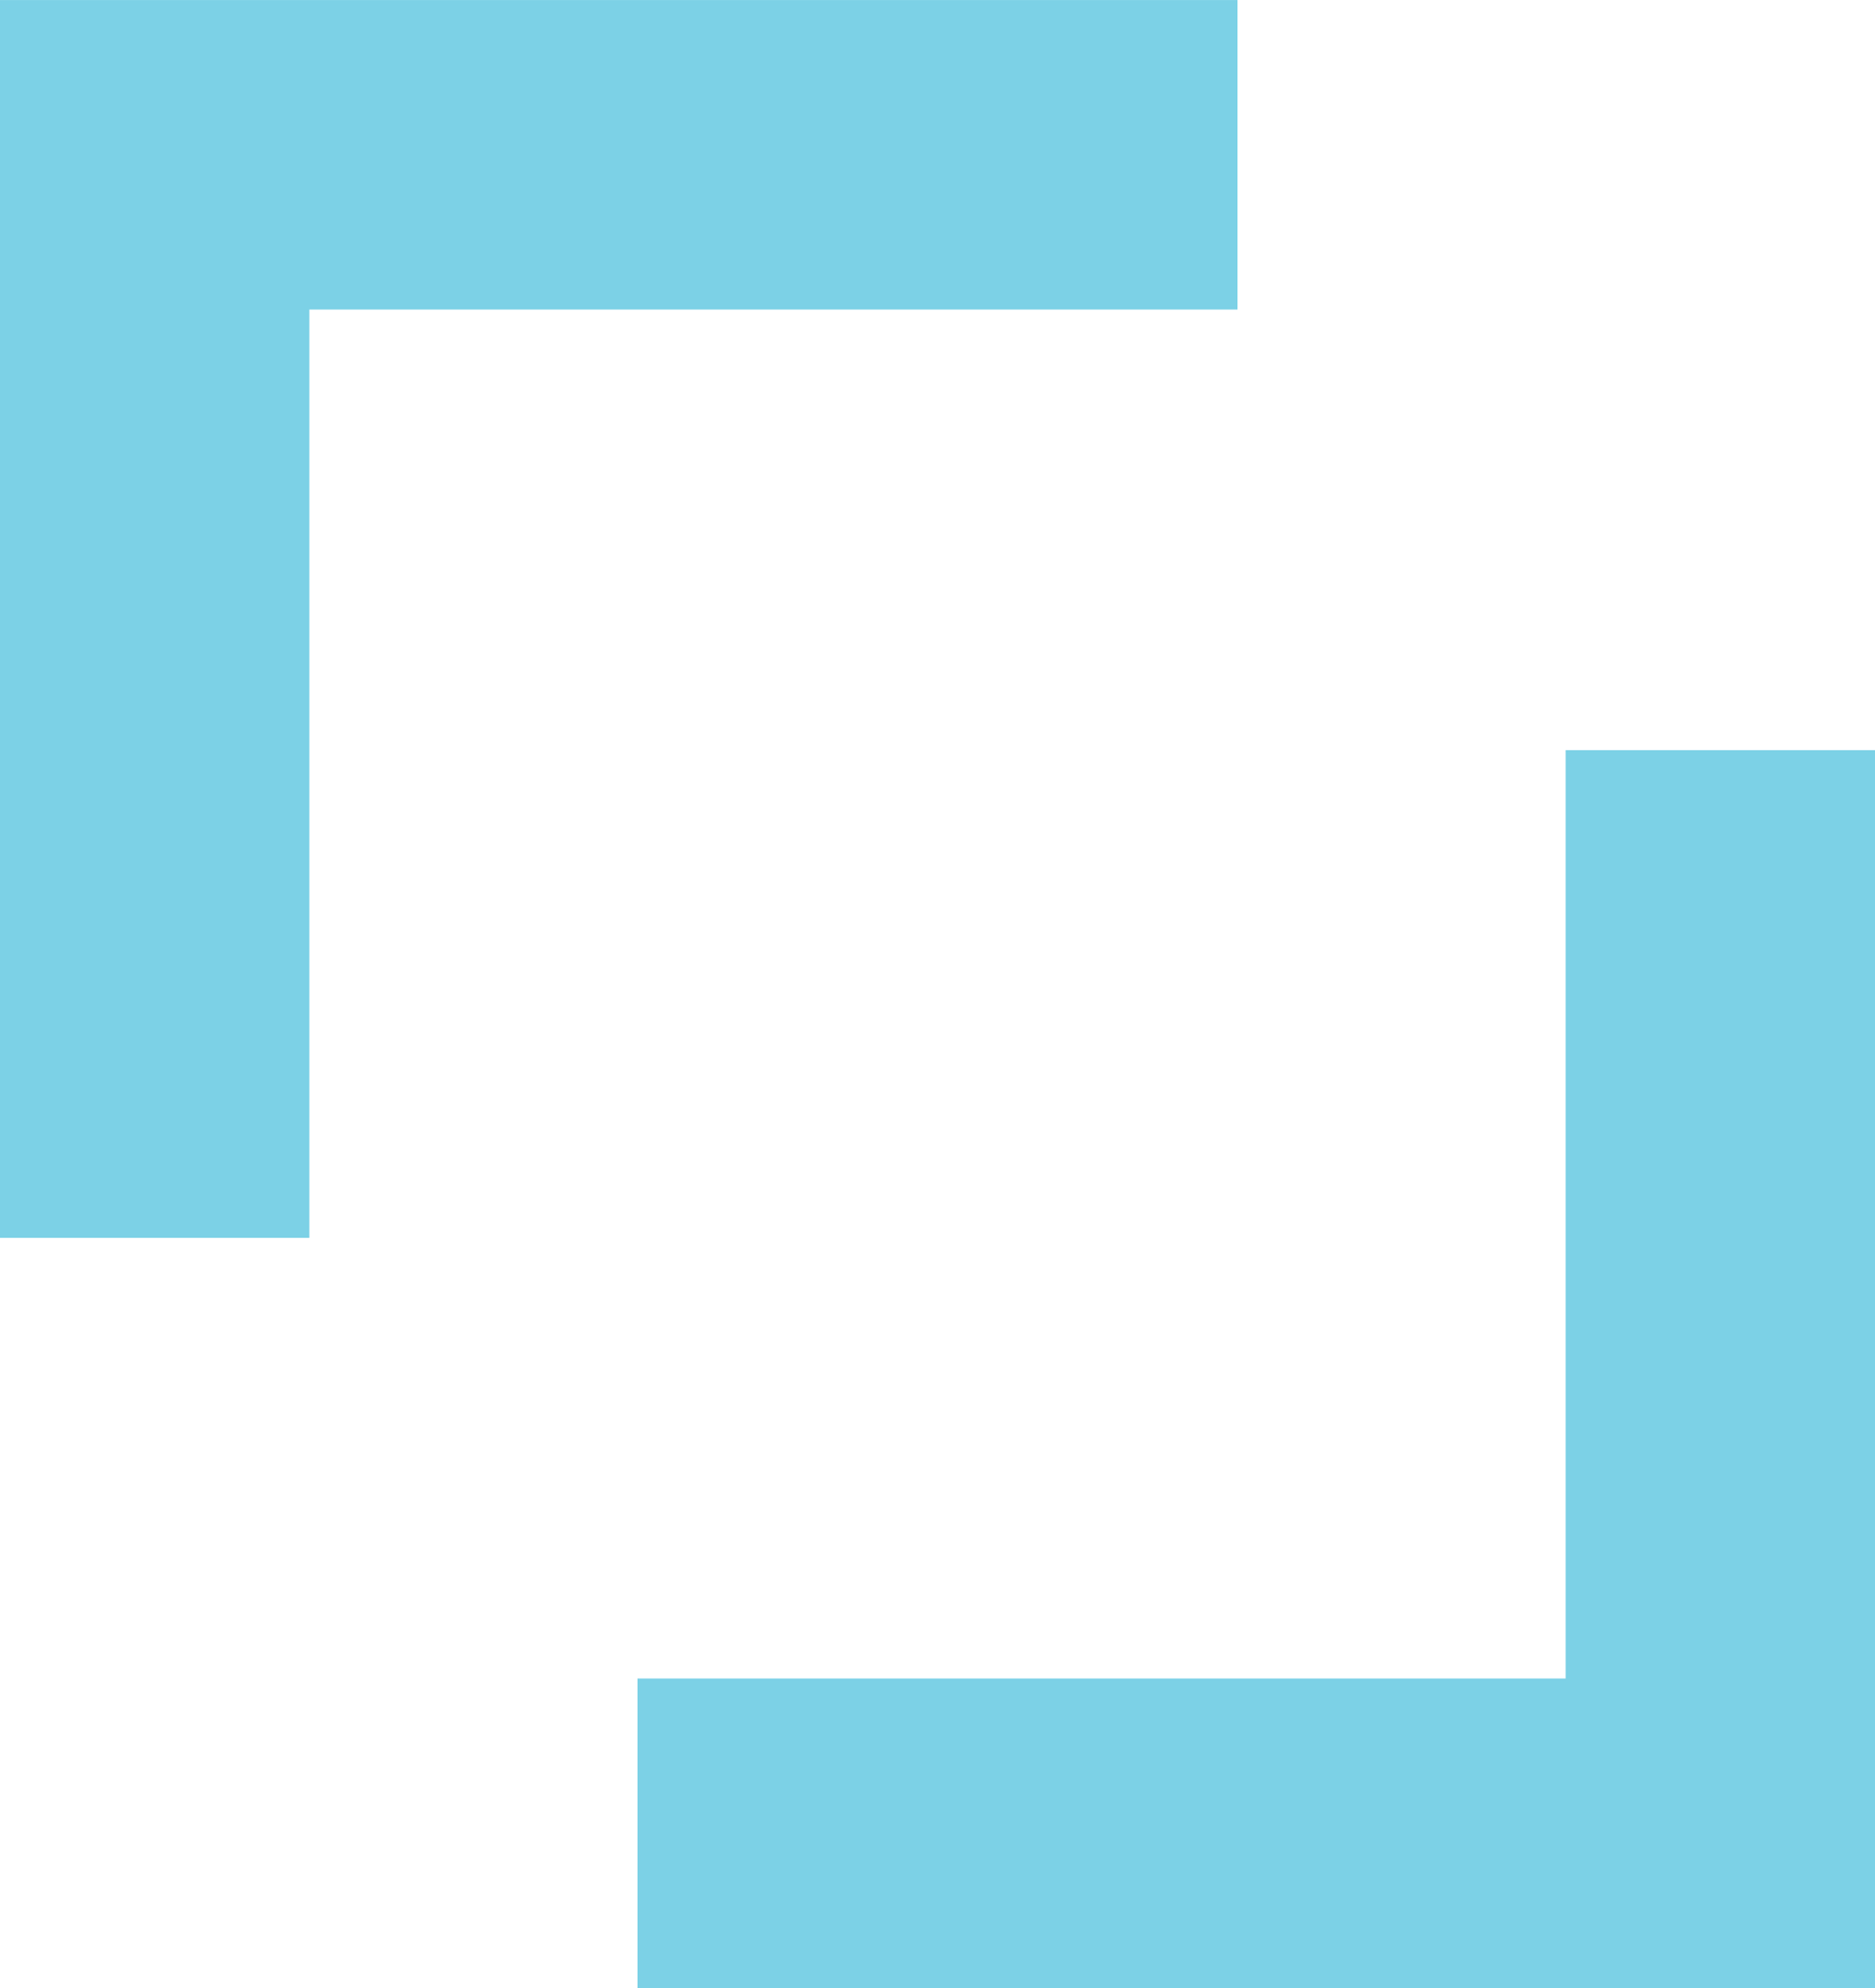
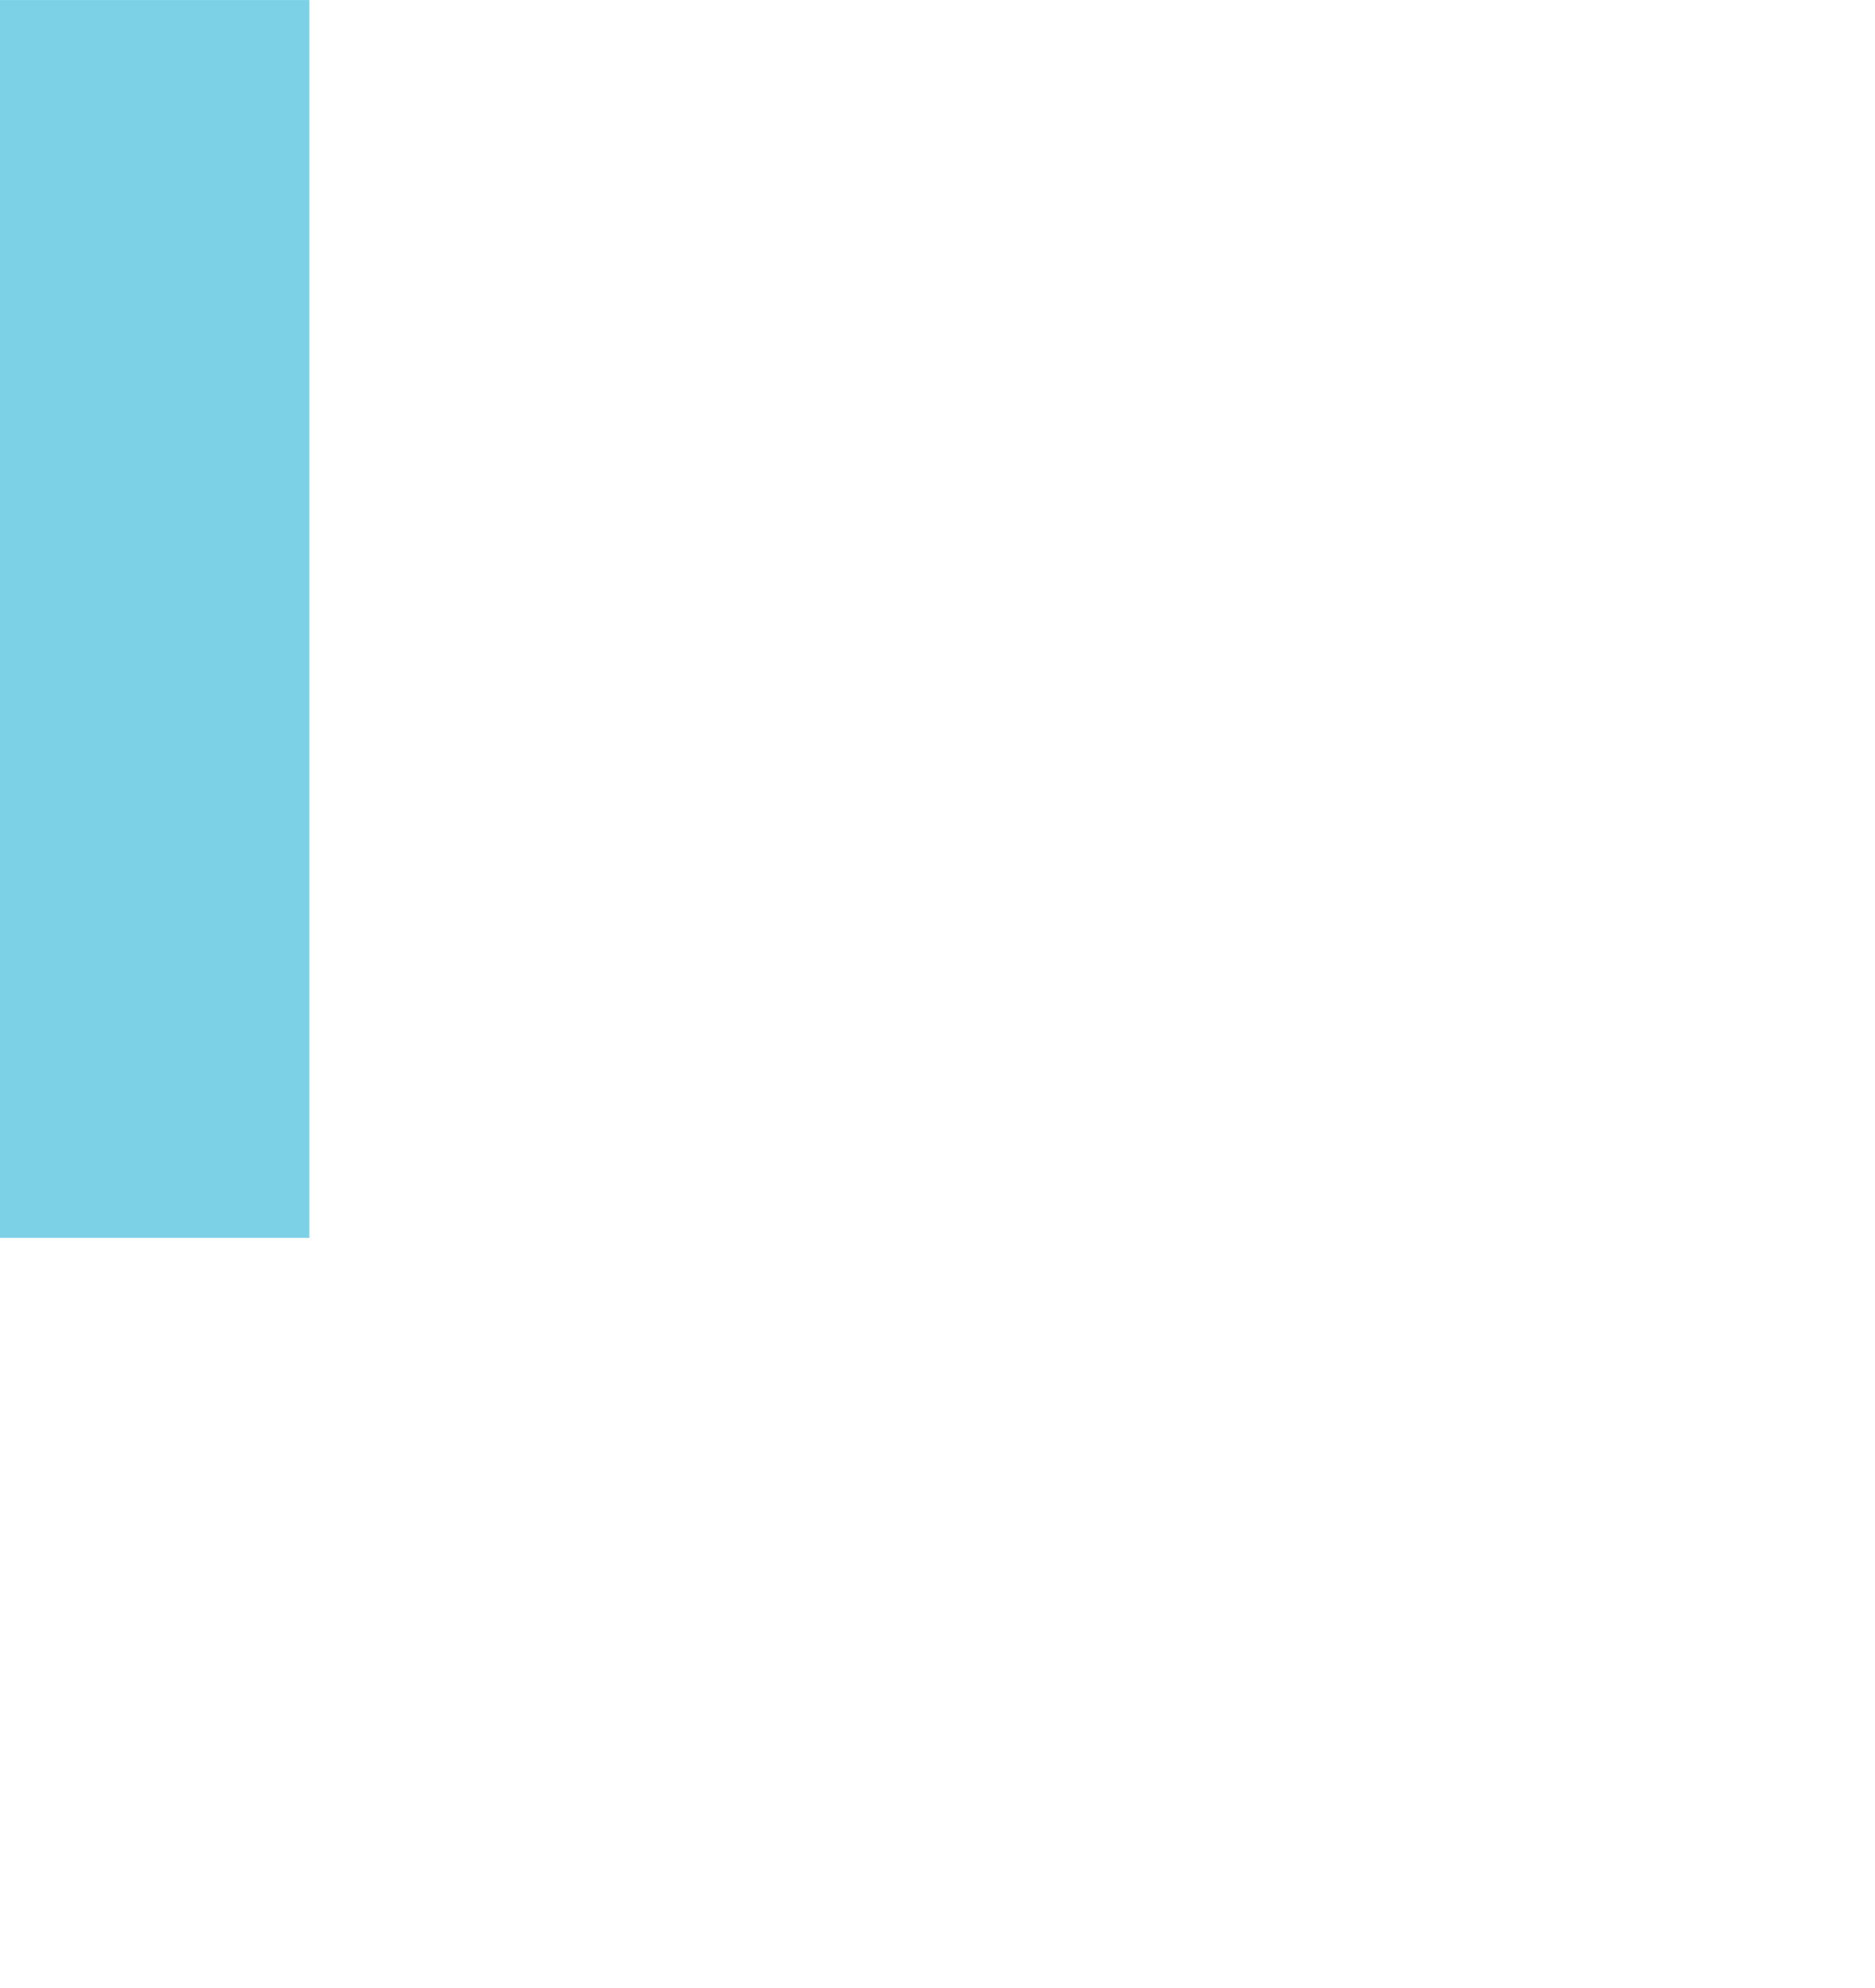
<svg xmlns="http://www.w3.org/2000/svg" width="50" height="53.001" viewBox="0 0 50 53.001">
  <g id="Group_7" data-name="Group 7" transform="translate(-538 -2350)">
-     <path id="Union_3" data-name="Union 3" d="M-5903-6132v-33h33v8.251h-24.75V-6132Z" transform="translate(-5315 -3762) rotate(-180)" fill="#7cd1e6" />
-     <path id="Union_4" data-name="Union 4" d="M-5903-6132v-33h33v8.251h-24.75V-6132Z" transform="translate(6441 8515.001)" fill="#7cd1e6" />
+     <path id="Union_4" data-name="Union 4" d="M-5903-6132v-33h33h-24.75V-6132Z" transform="translate(6441 8515.001)" fill="#7cd1e6" />
  </g>
</svg>